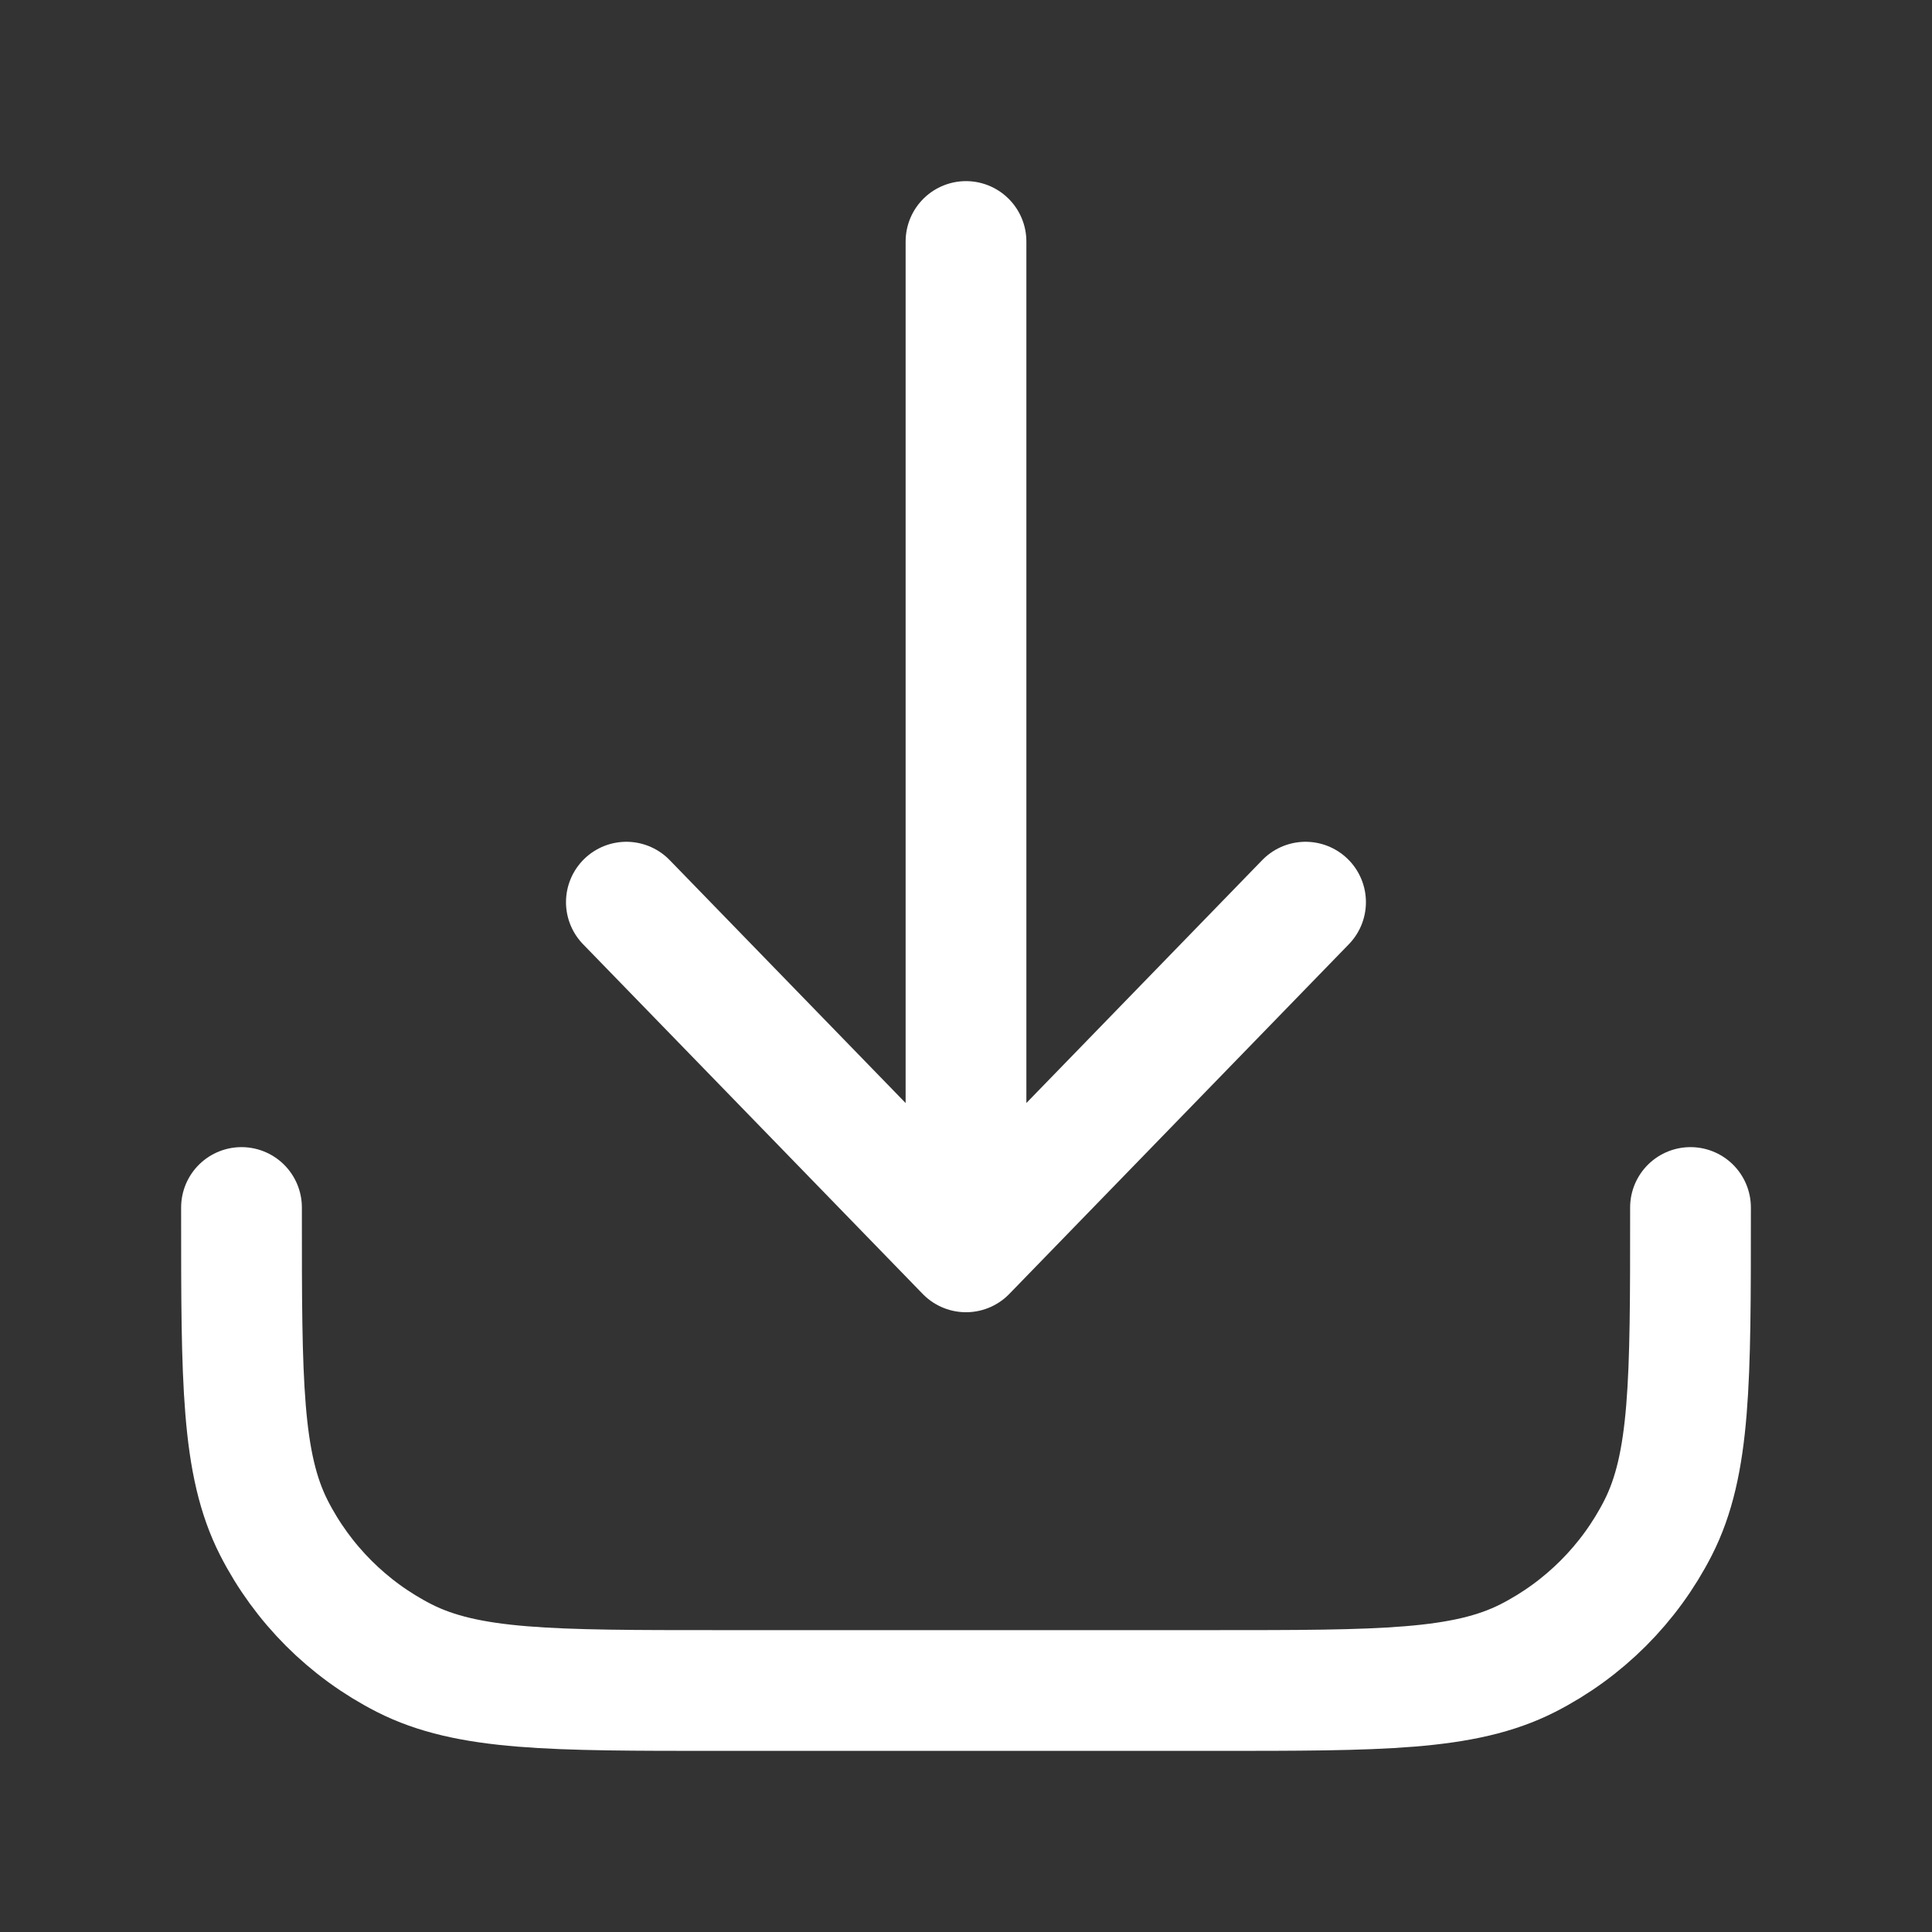
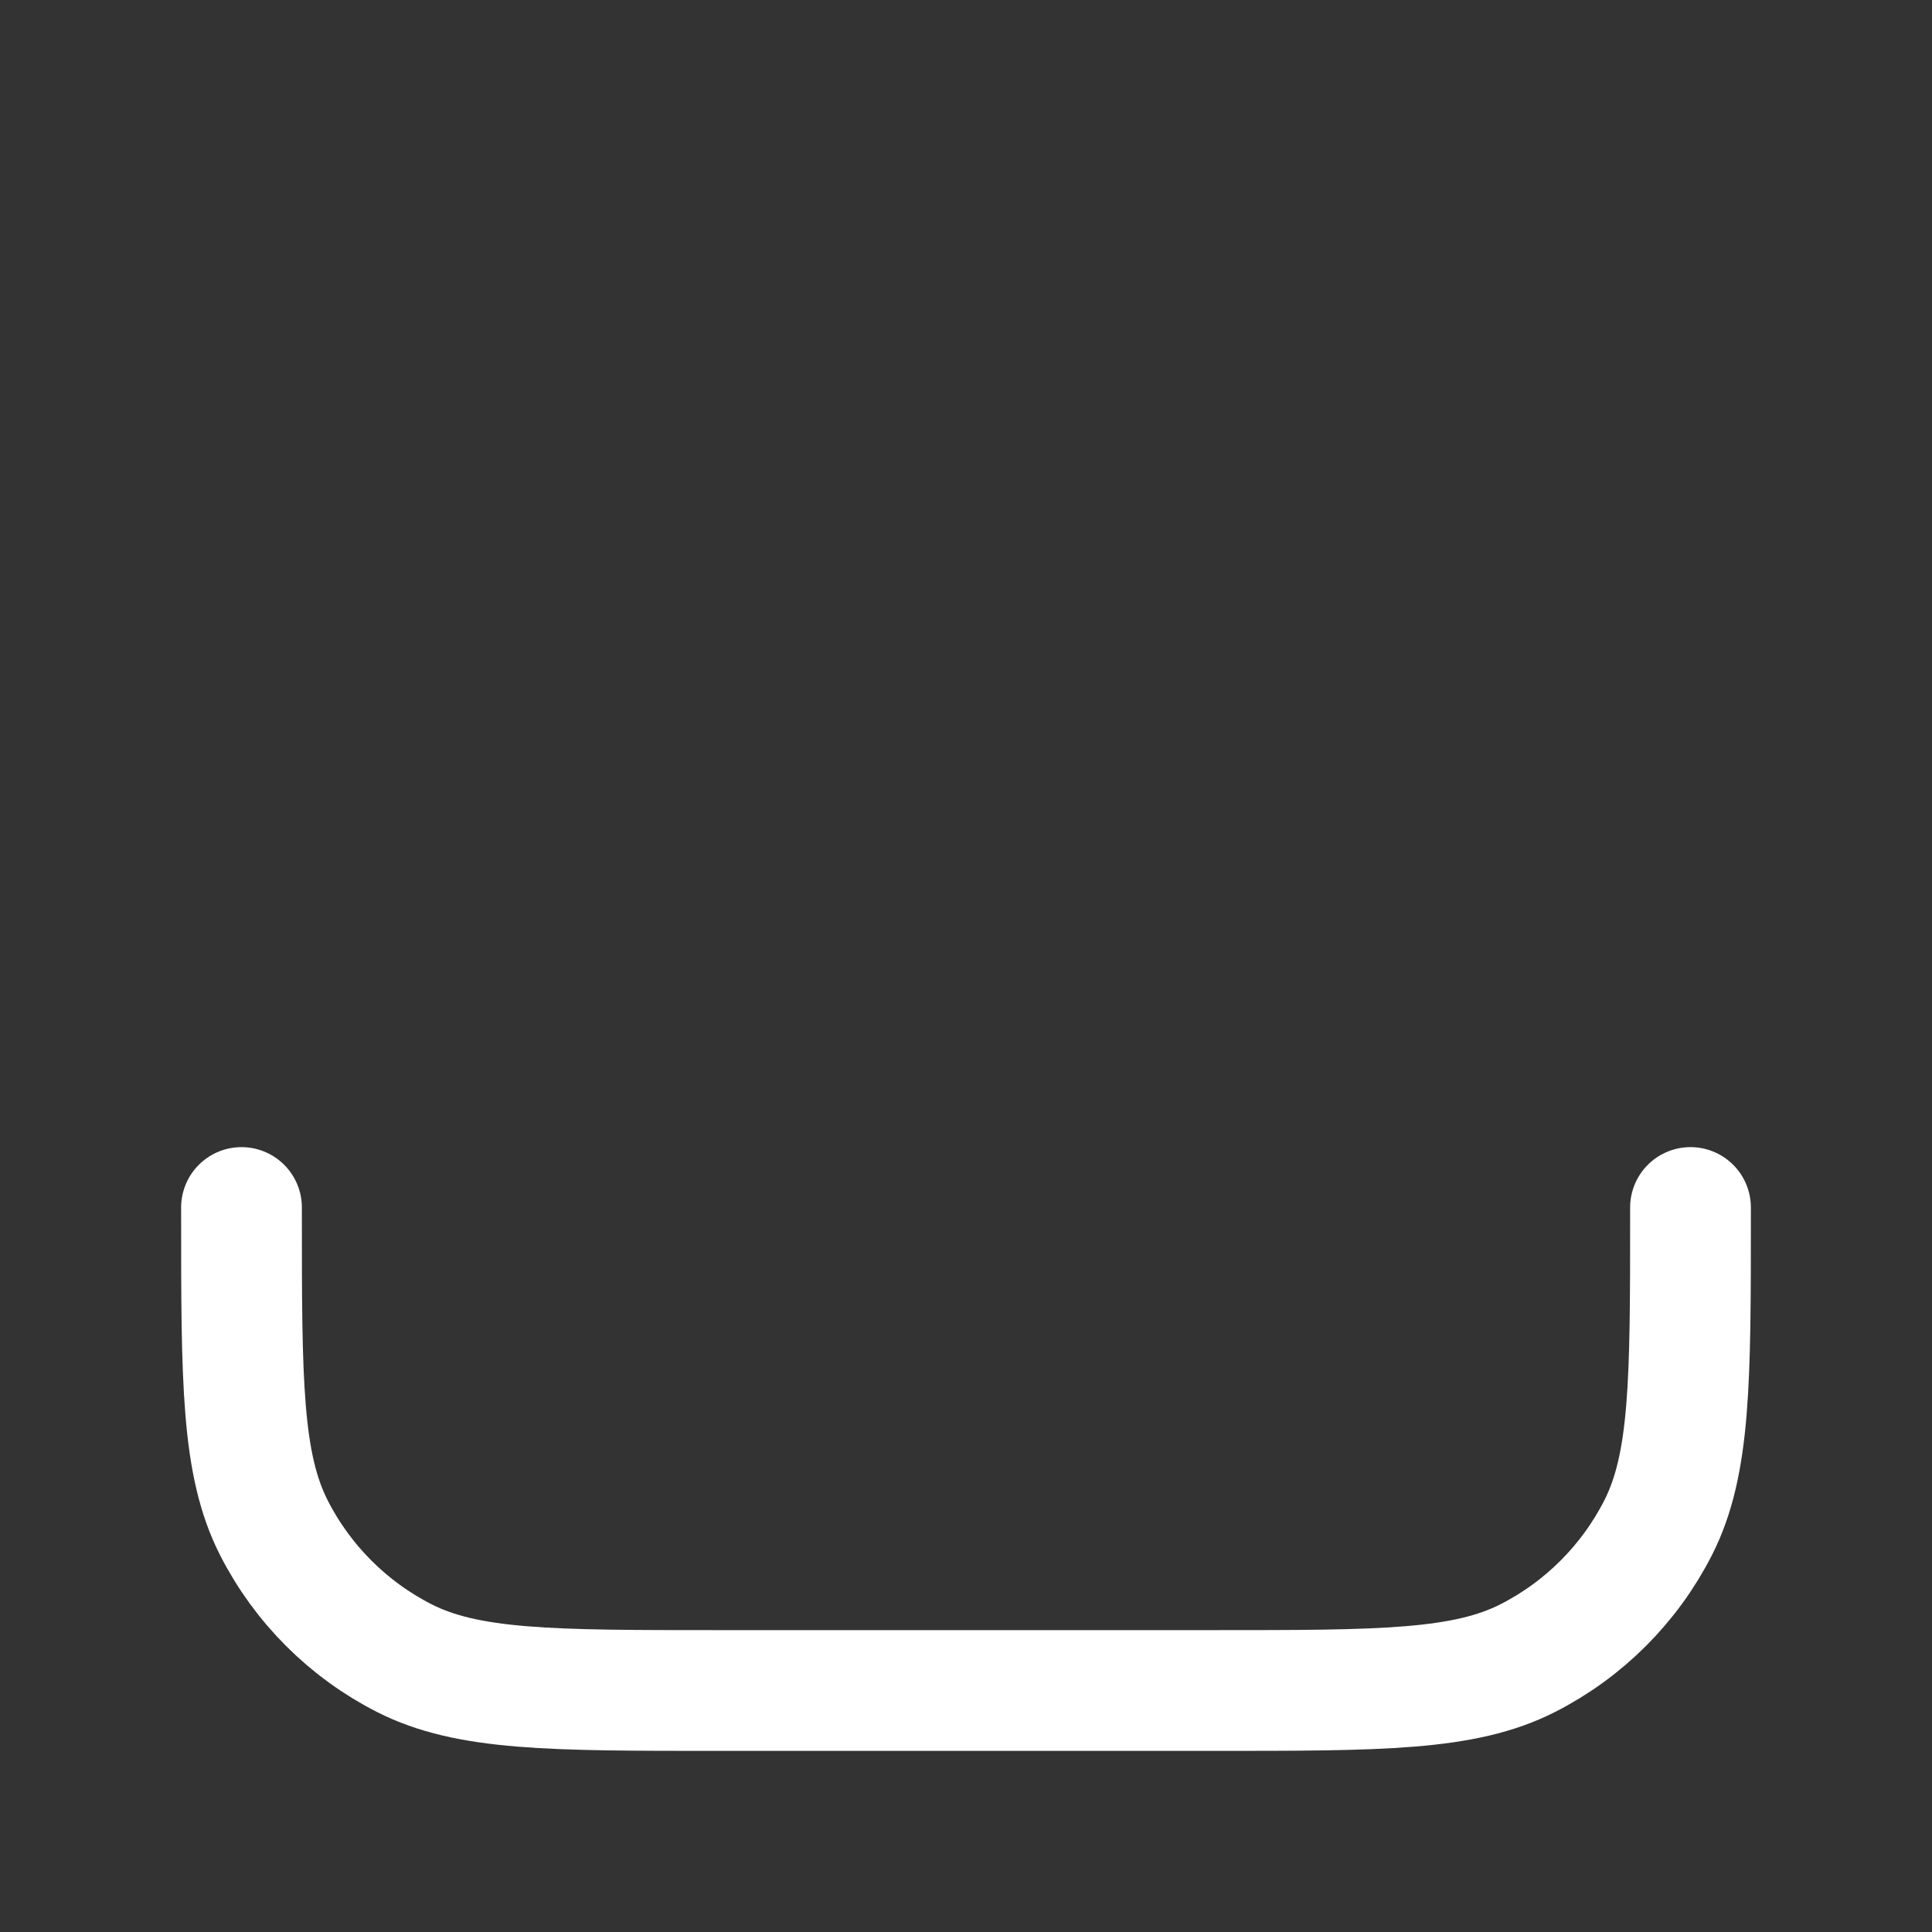
<svg xmlns="http://www.w3.org/2000/svg" width="64" height="64" viewBox="0 0 24 24" fill="none">
  <rect x="0" y="0" width="24" height="24" fill="#333333" stroke="none" />
  <path d="M3 15V15.08C3 17.152 3 18.188 3.403 18.98C3.758 19.676 4.324 20.242 5.02 20.597C5.812 21 6.848 21 8.92 21H15.08C17.152 21 18.188 21 18.98 20.597C19.676 20.242 20.242 19.676 20.597 18.98C21 18.188 21 17.152 21 15.08V15" stroke="#ffffff" stroke-width="1.5" stroke-linecap="round" stroke-linejoin="round" />
-   <path d="M7.781 11.207L12 15.551M12 15.551L16.218 11.207M12 15.551L12 3" stroke="#ffffff" stroke-width="1.5" stroke-linecap="round" stroke-linejoin="round" />
</svg>